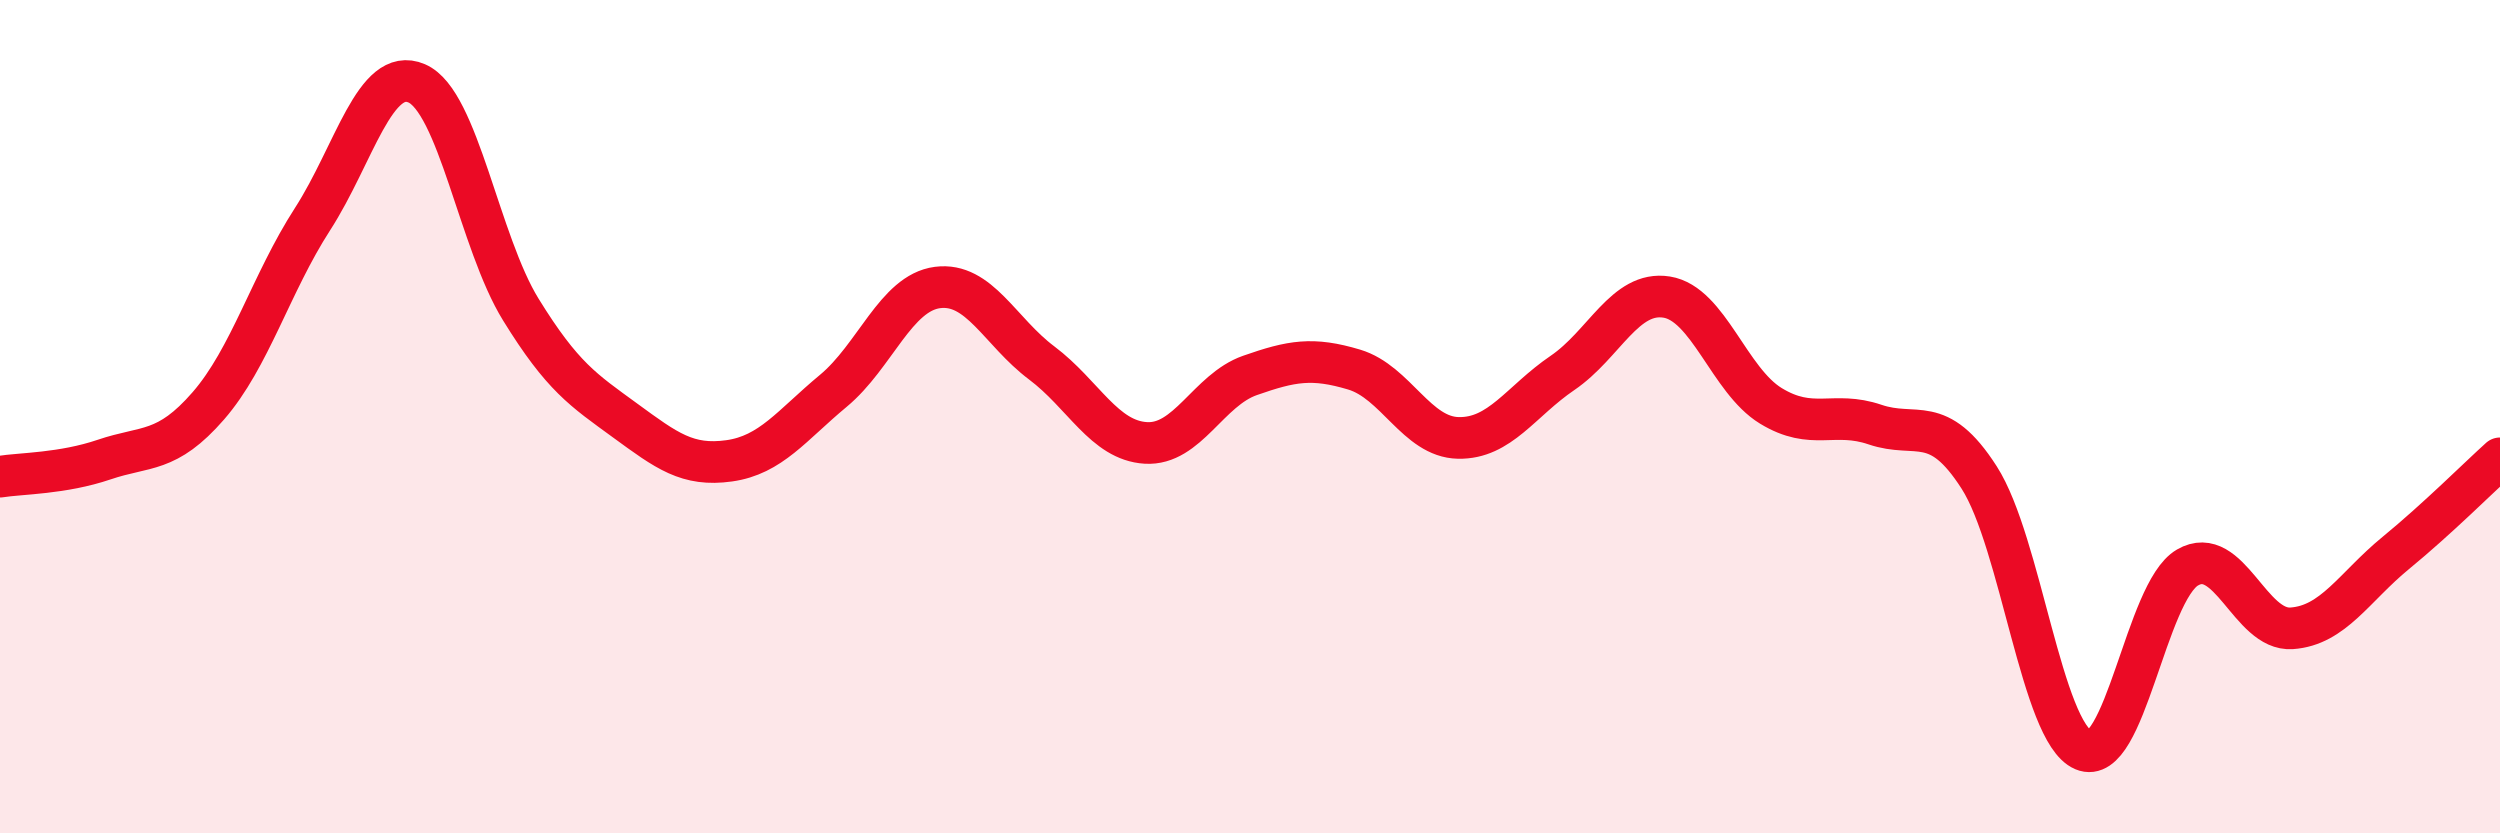
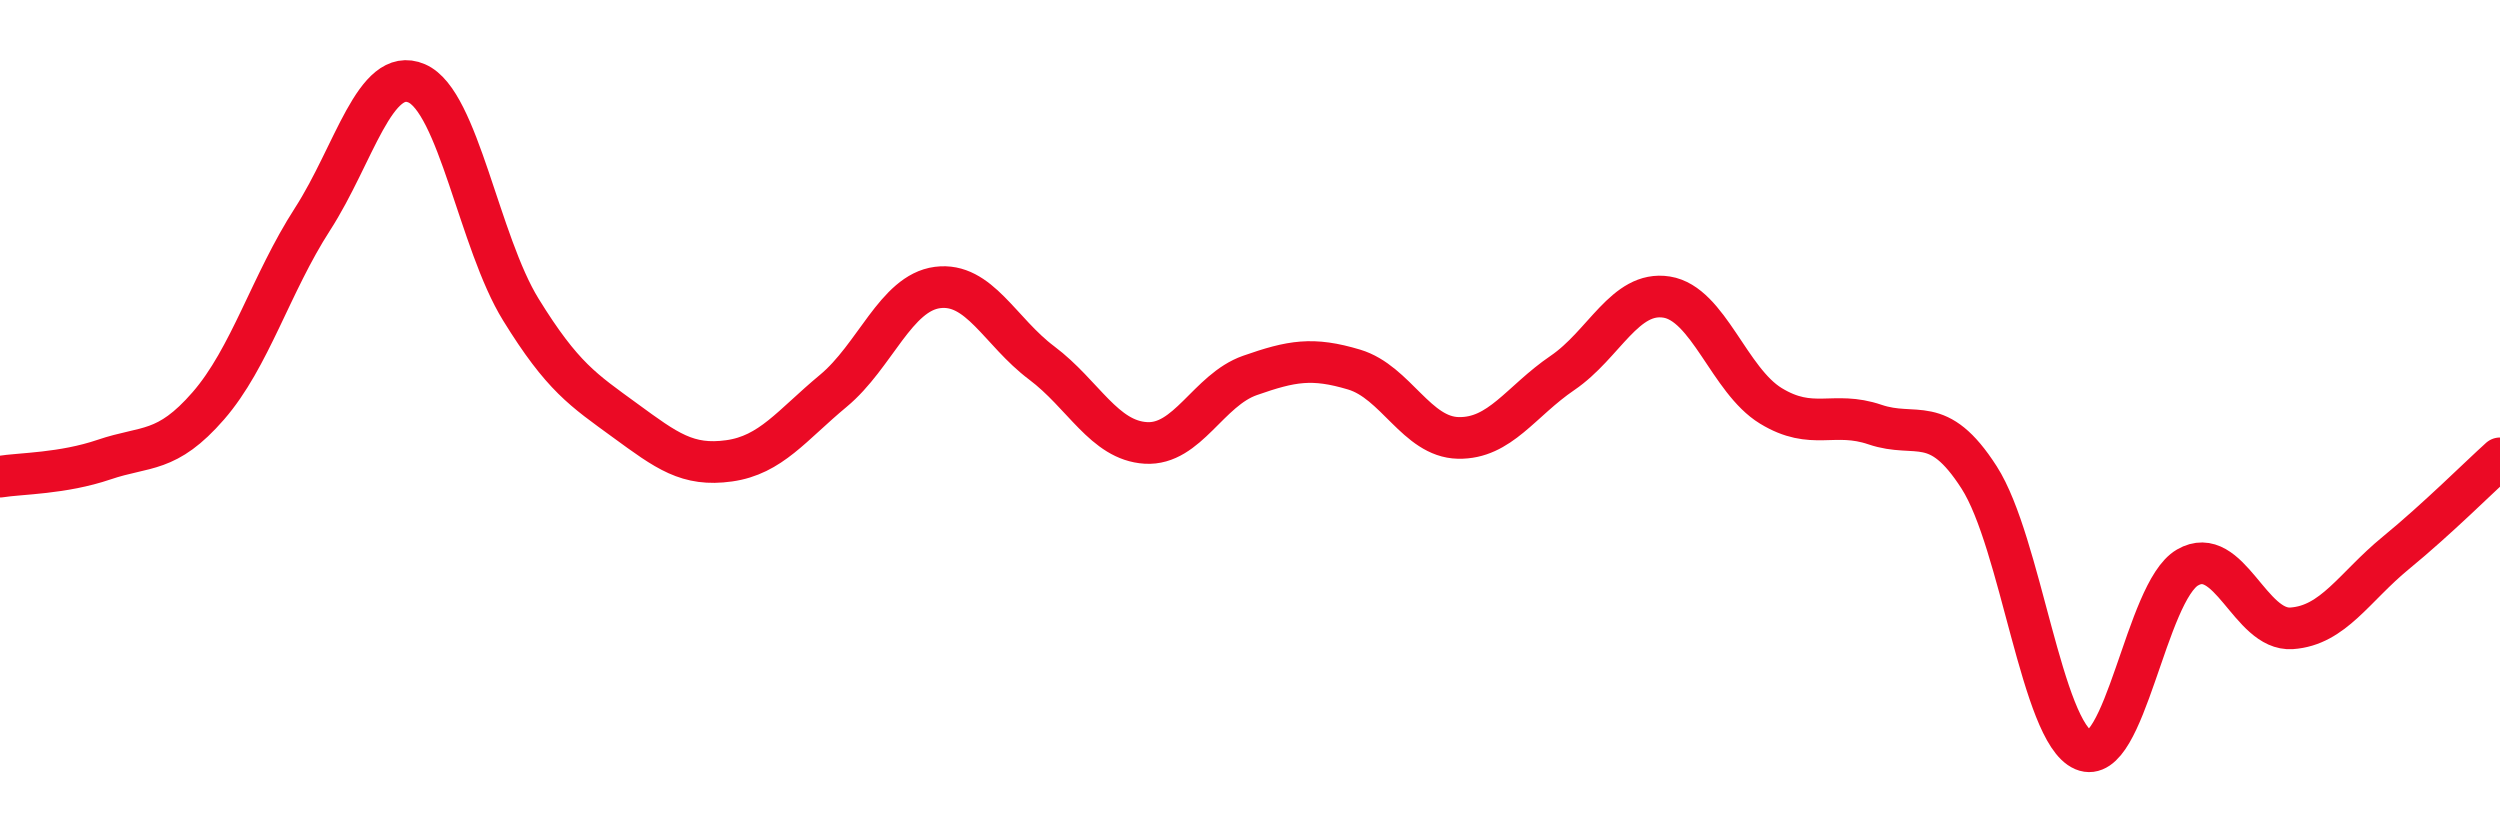
<svg xmlns="http://www.w3.org/2000/svg" width="60" height="20" viewBox="0 0 60 20">
-   <path d="M 0,11.44 C 0.5,11.36 1.5,11.37 2.5,11.03 C 3.5,10.69 4,10.89 5,9.74 C 6,8.59 6.5,6.81 7.5,5.26 C 8.5,3.71 9,1.57 10,2 C 11,2.43 11.5,5.81 12.5,7.43 C 13.5,9.05 14,9.36 15,10.09 C 16,10.82 16.5,11.2 17.5,11.06 C 18.5,10.92 19,10.21 20,9.38 C 21,8.55 21.5,7.03 22.5,6.9 C 23.5,6.77 24,7.96 25,8.71 C 26,9.46 26.5,10.57 27.5,10.63 C 28.5,10.69 29,9.36 30,9.01 C 31,8.66 31.5,8.57 32.5,8.87 C 33.5,9.17 34,10.49 35,10.51 C 36,10.53 36.5,9.63 37.5,8.95 C 38.5,8.27 39,6.97 40,7.13 C 41,7.29 41.5,9.13 42.5,9.74 C 43.5,10.35 44,9.85 45,10.19 C 46,10.53 46.5,9.9 47.5,11.46 C 48.5,13.02 49,17.57 50,18 C 51,18.43 51.5,14.2 52.5,13.62 C 53.5,13.04 54,15.15 55,15.08 C 56,15.01 56.5,14.09 57.5,13.27 C 58.5,12.45 59.5,11.45 60,11L60 20L0 20Z" fill="#EB0A25" opacity="0.1" stroke-linecap="round" stroke-linejoin="round" />
  <path d="M 0,11.44 C 0.5,11.36 1.5,11.37 2.5,11.03 C 3.5,10.69 4,10.89 5,9.74 C 6,8.59 6.5,6.81 7.5,5.26 C 8.5,3.71 9,1.57 10,2 C 11,2.43 11.5,5.81 12.5,7.43 C 13.5,9.05 14,9.36 15,10.09 C 16,10.82 16.5,11.2 17.5,11.06 C 18.5,10.92 19,10.21 20,9.38 C 21,8.55 21.5,7.03 22.5,6.9 C 23.5,6.77 24,7.96 25,8.71 C 26,9.46 26.5,10.57 27.5,10.63 C 28.5,10.69 29,9.36 30,9.01 C 31,8.66 31.5,8.57 32.5,8.87 C 33.5,9.17 34,10.49 35,10.51 C 36,10.53 36.5,9.63 37.5,8.95 C 38.5,8.27 39,6.97 40,7.13 C 41,7.29 41.5,9.13 42.5,9.74 C 43.5,10.35 44,9.85 45,10.19 C 46,10.53 46.5,9.9 47.5,11.46 C 48.5,13.02 49,17.57 50,18 C 51,18.43 51.5,14.2 52.5,13.62 C 53.5,13.04 54,15.15 55,15.08 C 56,15.01 56.5,14.09 57.5,13.27 C 58.5,12.45 59.5,11.45 60,11" stroke="#EB0A25" stroke-width="1" fill="none" stroke-linecap="round" stroke-linejoin="round" />
</svg>